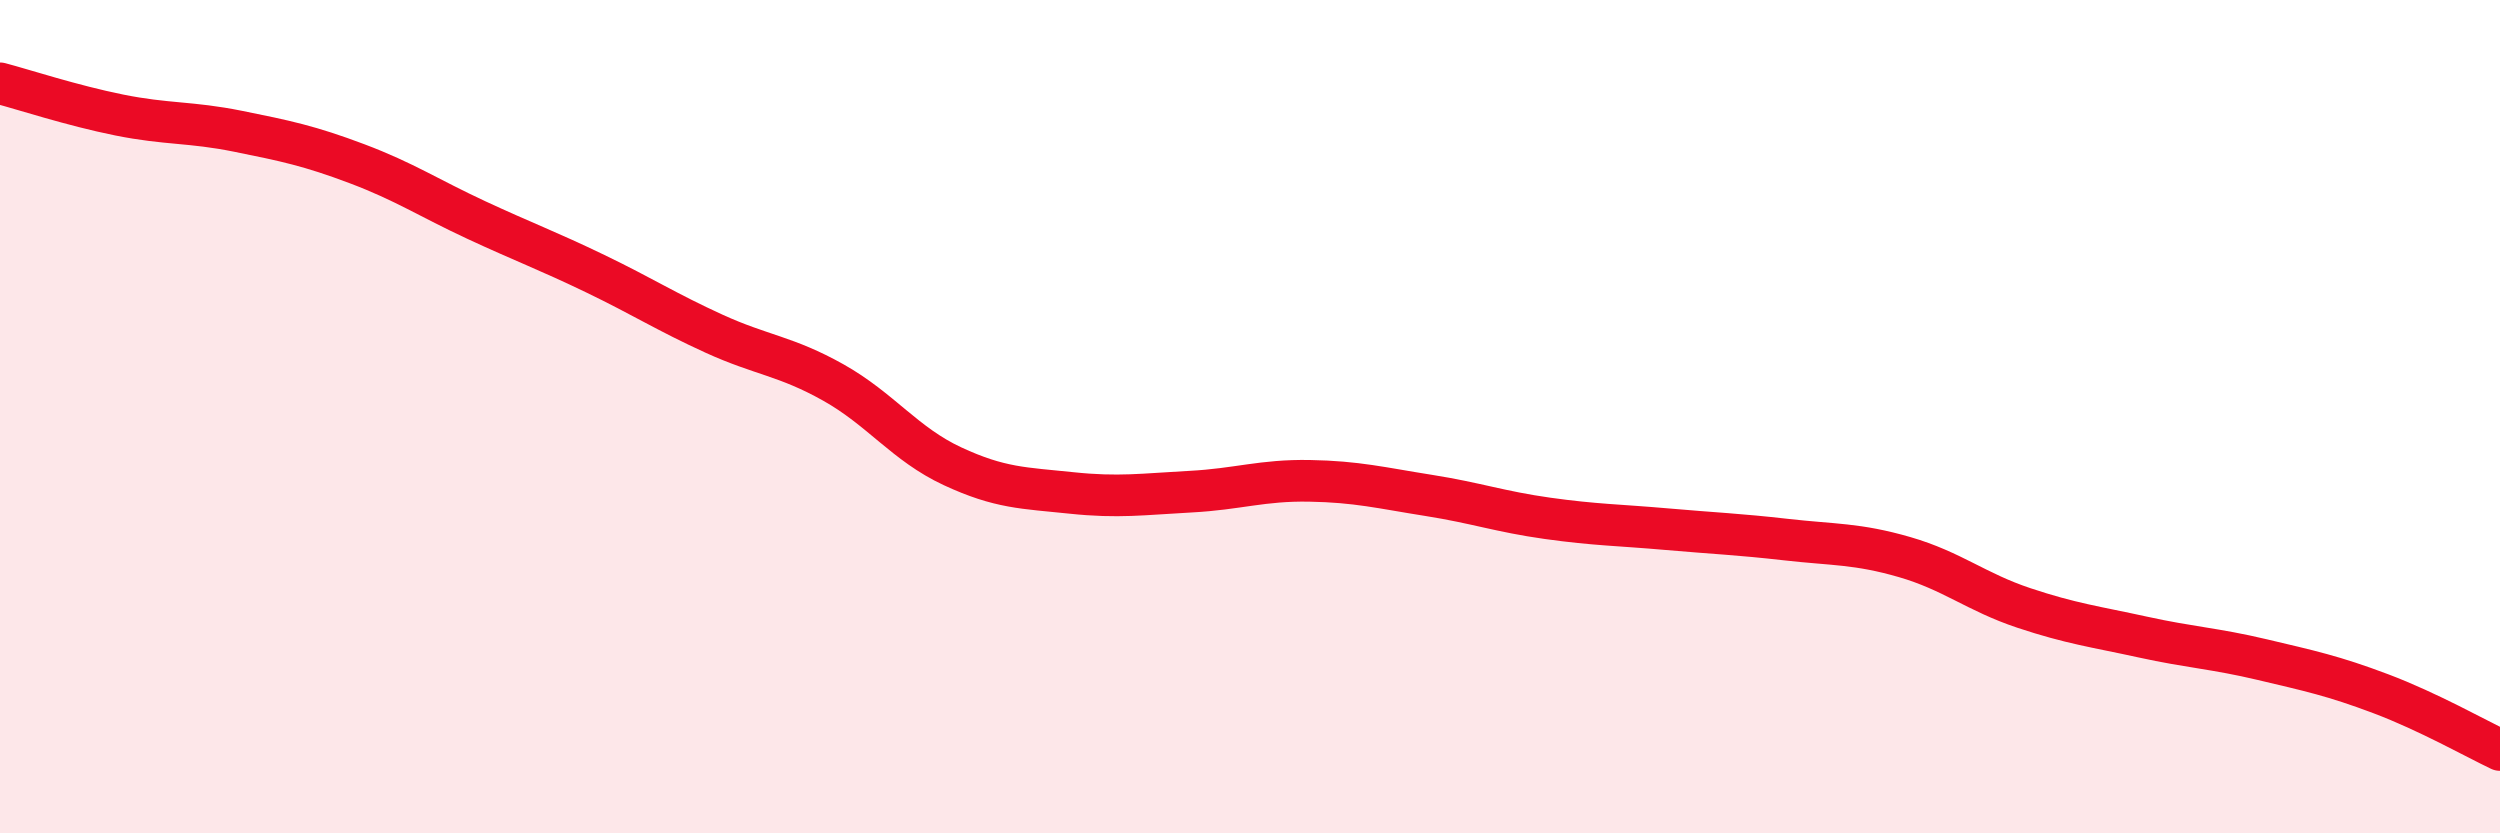
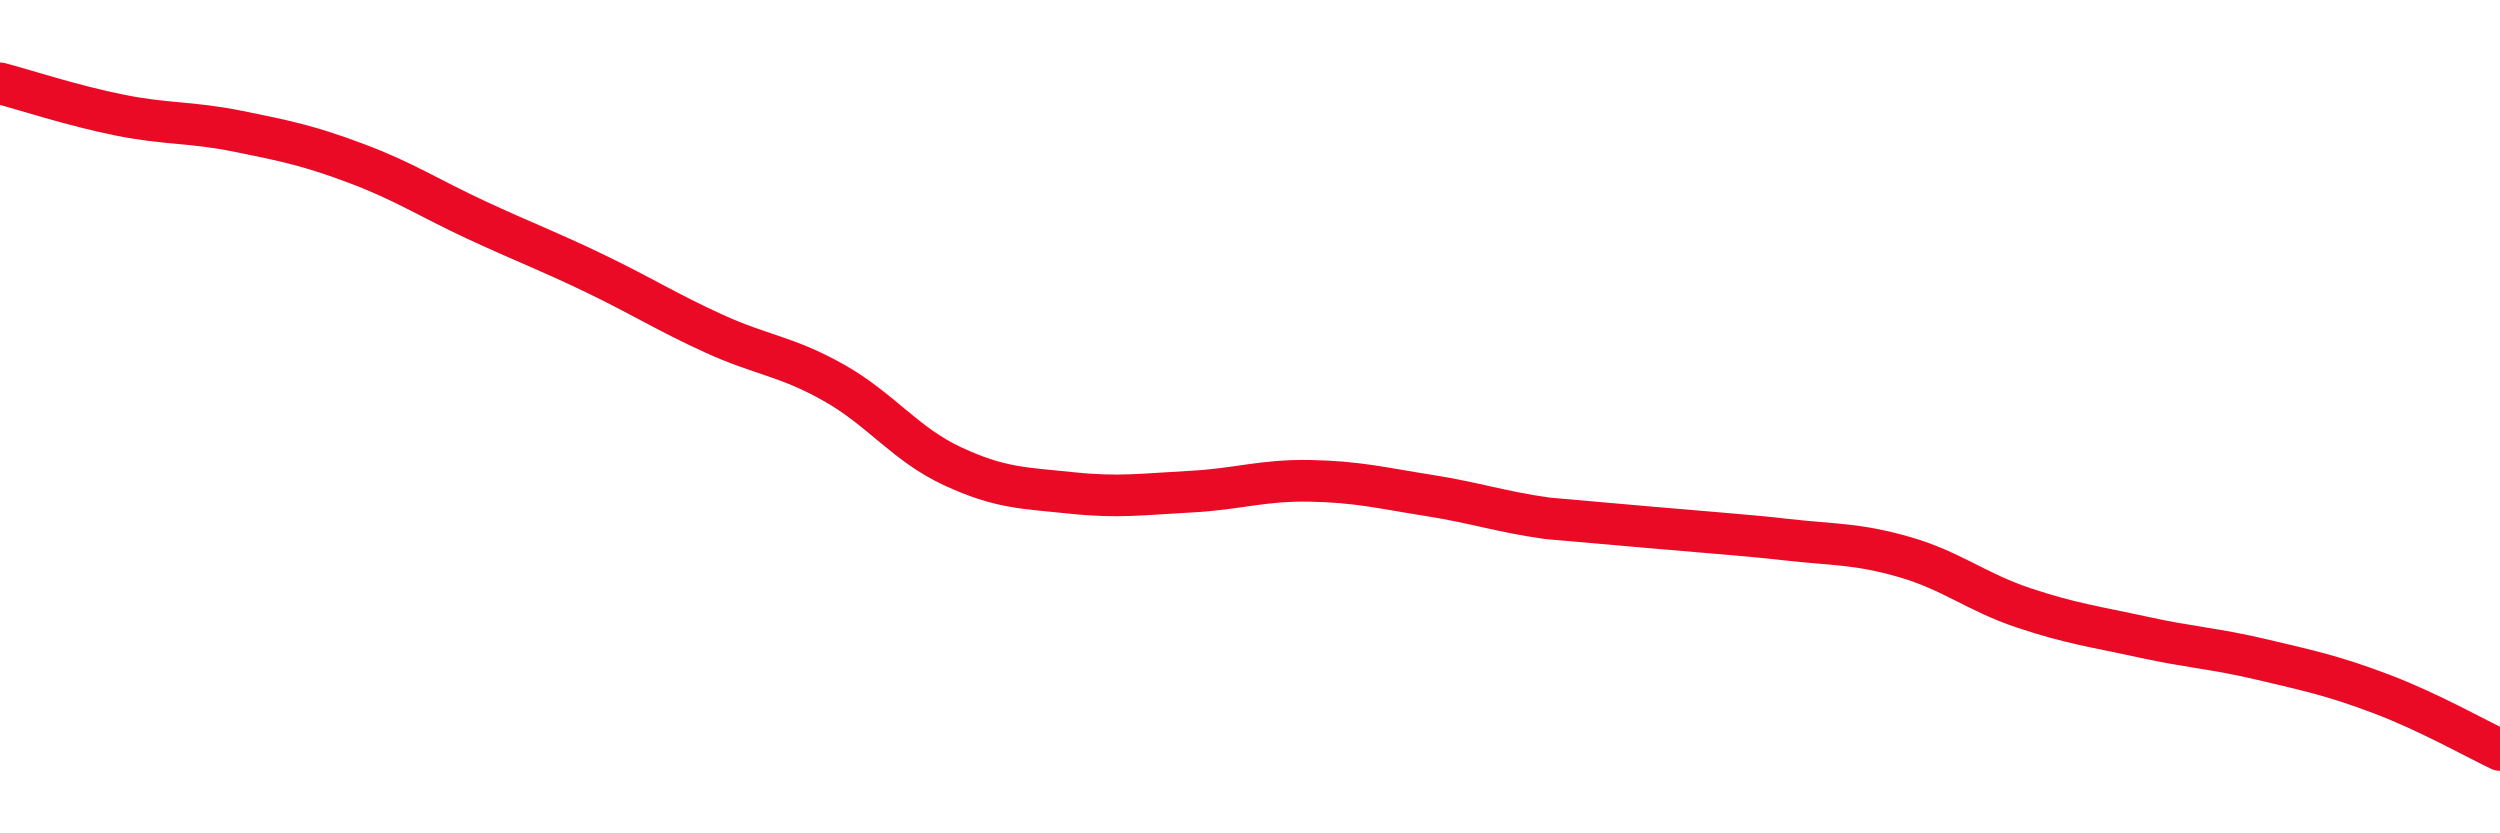
<svg xmlns="http://www.w3.org/2000/svg" width="60" height="20" viewBox="0 0 60 20">
-   <path d="M 0,2 C 0.57,2.15 1.72,2.53 2.86,2.76 C 4,2.99 4.57,2.92 5.71,3.15 C 6.85,3.38 7.43,3.5 8.57,3.93 C 9.71,4.36 10.29,4.75 11.43,5.28 C 12.57,5.81 13.15,6.02 14.29,6.57 C 15.43,7.12 16,7.49 17.14,8.01 C 18.28,8.53 18.86,8.54 20,9.18 C 21.14,9.82 21.72,10.66 22.86,11.19 C 24,11.72 24.57,11.71 25.71,11.83 C 26.85,11.95 27.43,11.86 28.57,11.8 C 29.71,11.74 30.29,11.52 31.43,11.54 C 32.57,11.56 33.15,11.71 34.29,11.89 C 35.43,12.07 36,12.28 37.14,12.44 C 38.28,12.6 38.86,12.6 40,12.7 C 41.14,12.8 41.72,12.82 42.86,12.95 C 44,13.08 44.57,13.04 45.71,13.37 C 46.85,13.7 47.43,14.21 48.57,14.59 C 49.71,14.97 50.29,15.04 51.43,15.29 C 52.57,15.54 53.15,15.56 54.29,15.83 C 55.43,16.1 56,16.22 57.14,16.65 C 58.28,17.08 59.43,17.73 60,18L60 20L0 20Z" fill="#EB0A25" opacity="0.1" stroke-linecap="round" stroke-linejoin="round" />
-   <path d="M 0,2 C 0.57,2.15 1.72,2.53 2.86,2.76 C 4,2.99 4.57,2.92 5.71,3.15 C 6.85,3.38 7.43,3.5 8.57,3.93 C 9.71,4.36 10.29,4.75 11.43,5.28 C 12.57,5.81 13.15,6.02 14.29,6.57 C 15.43,7.12 16,7.49 17.14,8.01 C 18.28,8.53 18.86,8.54 20,9.18 C 21.14,9.82 21.72,10.66 22.86,11.19 C 24,11.72 24.57,11.71 25.71,11.83 C 26.85,11.95 27.43,11.86 28.57,11.8 C 29.71,11.74 30.29,11.52 31.43,11.54 C 32.57,11.56 33.15,11.71 34.29,11.89 C 35.43,12.07 36,12.28 37.14,12.44 C 38.28,12.6 38.86,12.6 40,12.7 C 41.14,12.8 41.72,12.82 42.86,12.95 C 44,13.08 44.57,13.04 45.71,13.37 C 46.85,13.7 47.43,14.21 48.57,14.59 C 49.71,14.97 50.29,15.04 51.43,15.29 C 52.57,15.54 53.15,15.56 54.29,15.83 C 55.43,16.1 56,16.22 57.14,16.65 C 58.28,17.08 59.43,17.73 60,18" stroke="#EB0A25" stroke-width="1" fill="none" stroke-linecap="round" stroke-linejoin="round" />
+   <path d="M 0,2 C 0.57,2.15 1.72,2.53 2.86,2.76 C 4,2.99 4.57,2.92 5.71,3.15 C 6.85,3.38 7.43,3.5 8.57,3.93 C 9.71,4.36 10.29,4.75 11.43,5.28 C 12.57,5.81 13.15,6.02 14.29,6.57 C 15.43,7.12 16,7.49 17.14,8.01 C 18.28,8.53 18.86,8.54 20,9.18 C 21.14,9.82 21.72,10.66 22.86,11.19 C 24,11.72 24.57,11.71 25.71,11.83 C 26.85,11.95 27.43,11.86 28.57,11.8 C 29.71,11.74 30.29,11.52 31.43,11.54 C 32.57,11.56 33.15,11.71 34.29,11.89 C 35.43,12.07 36,12.28 37.14,12.44 C 41.14,12.8 41.72,12.82 42.86,12.95 C 44,13.08 44.57,13.04 45.71,13.37 C 46.85,13.7 47.43,14.21 48.57,14.59 C 49.71,14.97 50.29,15.04 51.43,15.29 C 52.57,15.54 53.15,15.56 54.29,15.83 C 55.43,16.1 56,16.22 57.14,16.65 C 58.28,17.08 59.43,17.73 60,18" stroke="#EB0A25" stroke-width="1" fill="none" stroke-linecap="round" stroke-linejoin="round" />
</svg>